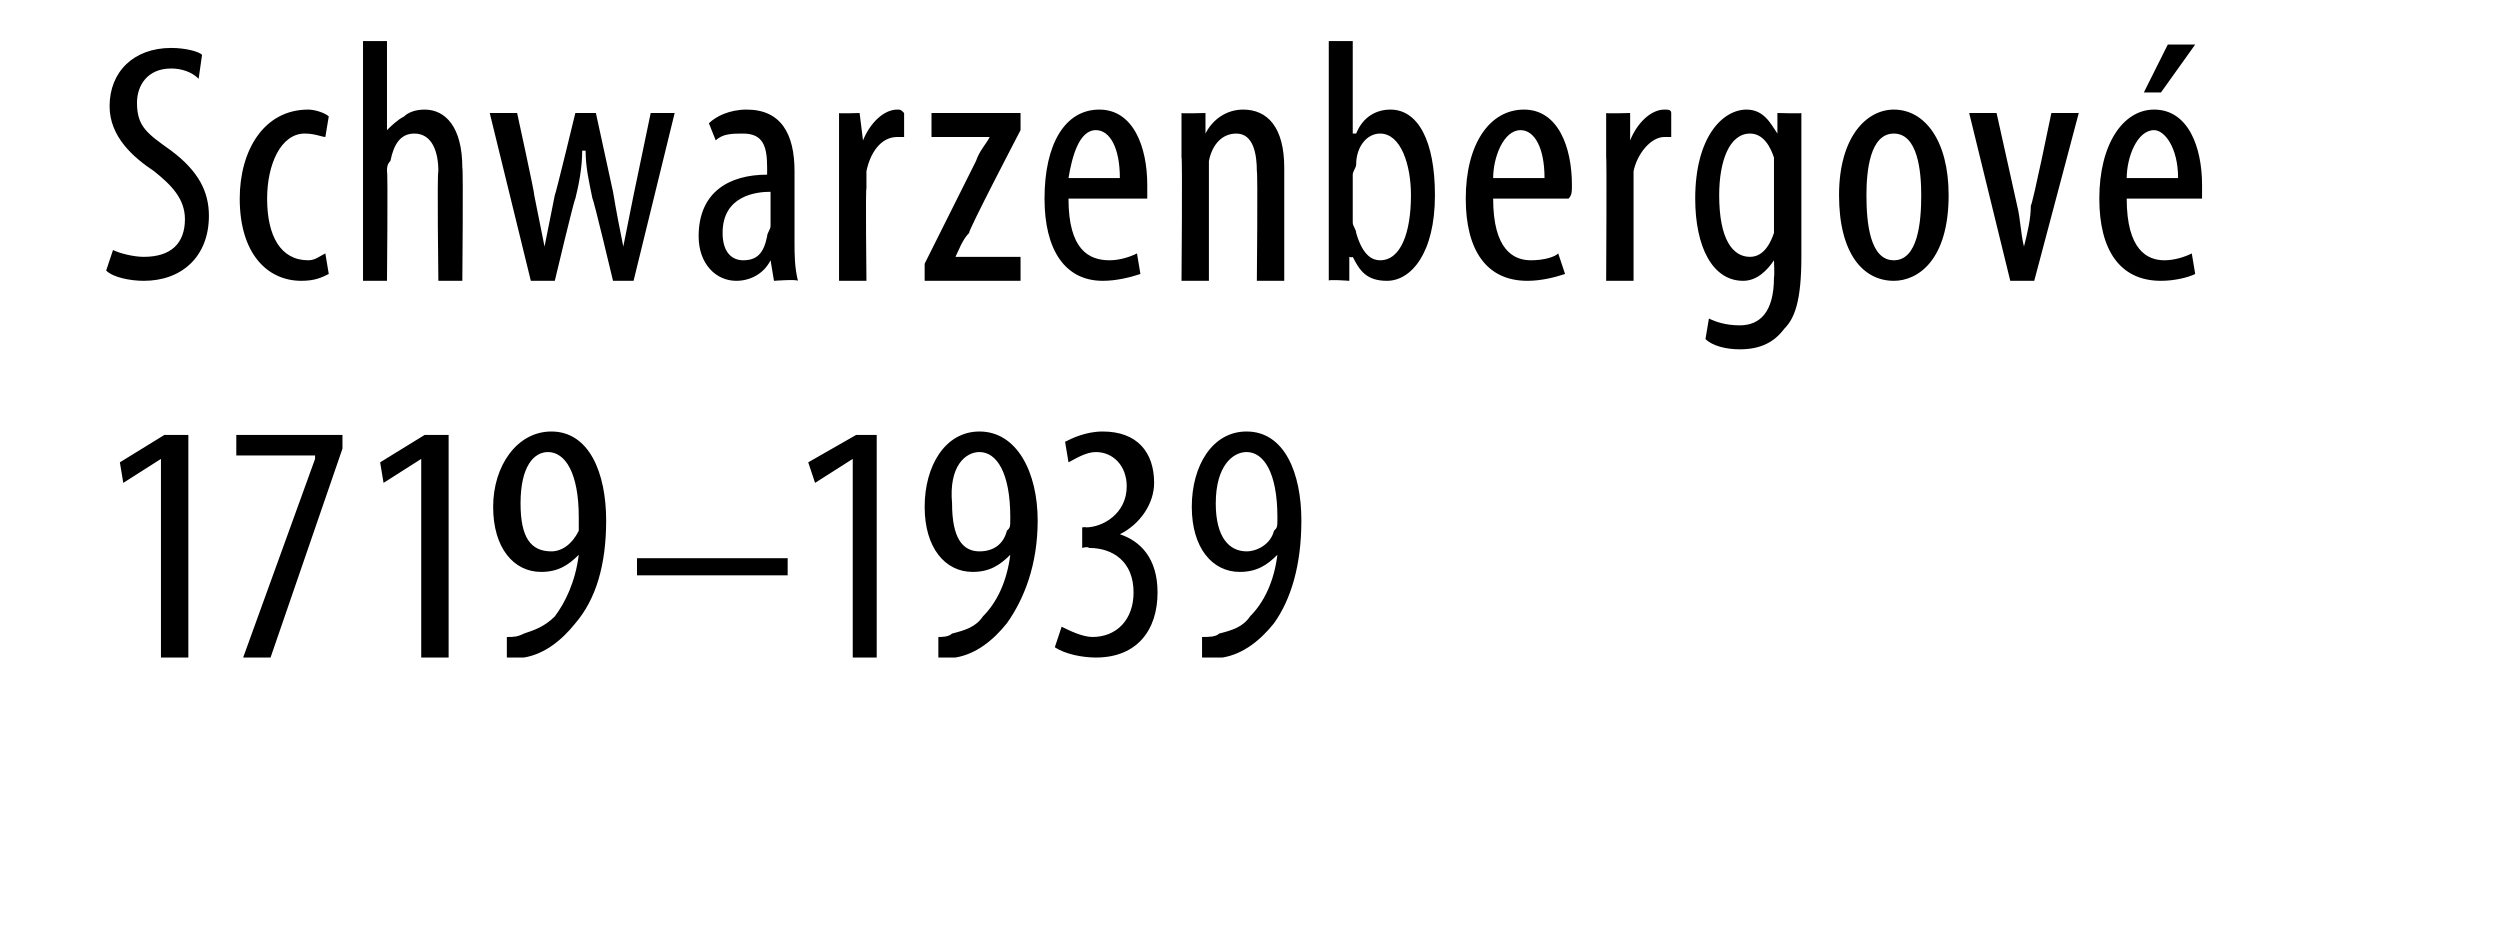
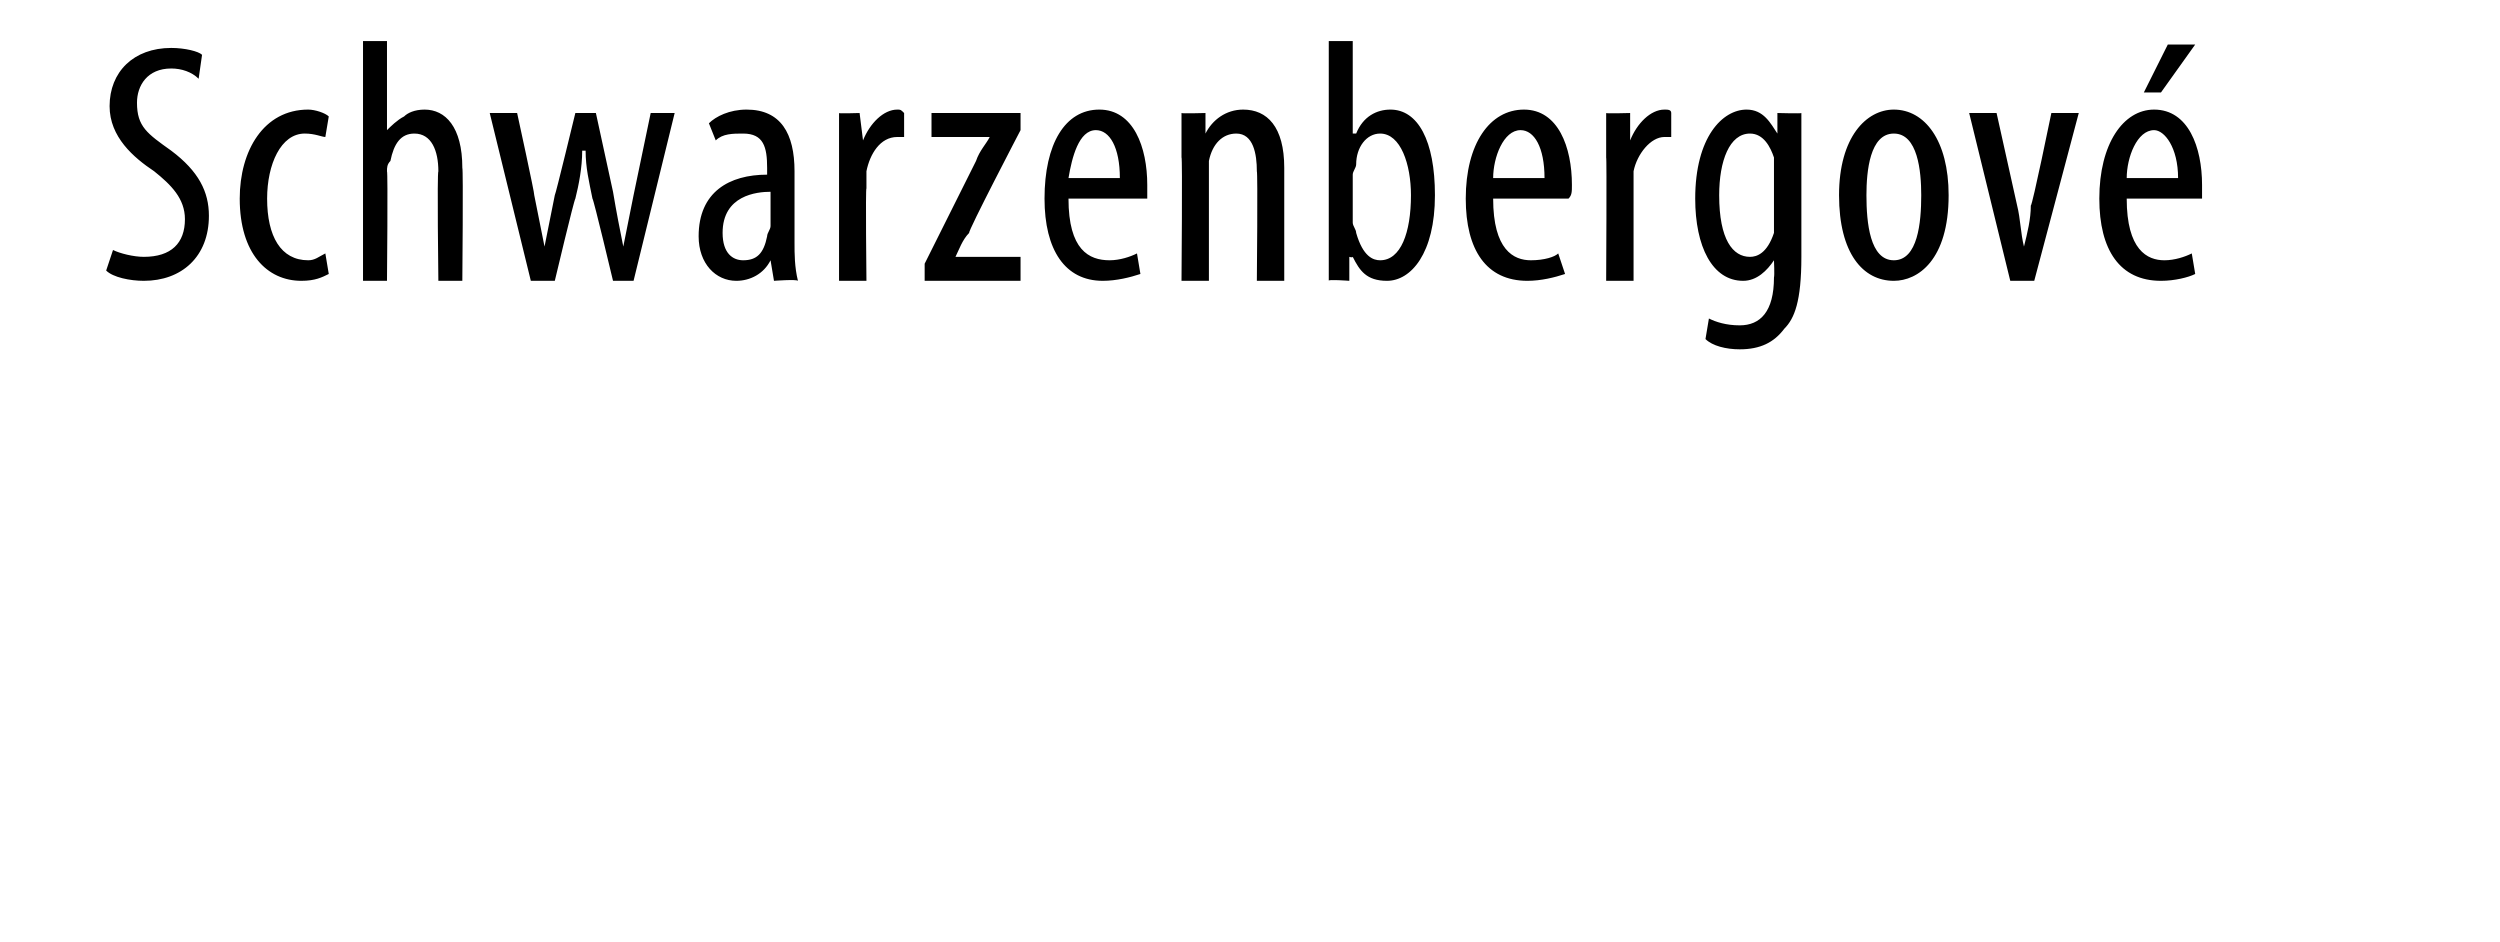
<svg xmlns="http://www.w3.org/2000/svg" version="1.1" width="73px" height="27.5px" viewBox="0 0 73 27.5">
  <desc>Schwarzenbergov 1719 1939</desc>
  <defs />
  <g id="Polygon206570">
-     <path d="m4.7 13.4l-1.1.7l-.1-.6l1.3-.8h.7v6.5h-.8v-5.8zm5.3-.7v.4l-2.1 6.1h-.8l2.1-5.8v-.1H6.9v-.6h3.1zm2.3.7l-1.1.7l-.1-.6l1.3-.8h.7v6.5h-.8v-5.8zm2.5 5.2c.2 0 .3 0 .5-.1c.3-.1.6-.2.9-.5c.3-.4.6-1 .7-1.8c-.3.3-.6.5-1.1.5c-.8 0-1.4-.7-1.4-1.9c0-1.2.7-2.2 1.7-2.2c1.1 0 1.6 1.2 1.6 2.6c0 1.3-.3 2.3-.9 3c-.4.5-.9.9-1.5 1h-.5v-.6zm.4-3.9c0 1 .3 1.4.9 1.4c.3 0 .6-.2.8-.6v-.4c0-1.3-.4-1.9-.9-1.9c-.4 0-.8.4-.8 1.5zm7.8 1.6v.5h-4.4v-.5h4.4zm1.9-2.9l-1.1.7l-.2-.6l1.4-.8h.6v6.5h-.7v-5.8zm2.5 5.2c.1 0 .3 0 .4-.1c.4-.1.7-.2.9-.5c.4-.4.7-1 .8-1.8c-.3.3-.6.5-1.1.5c-.8 0-1.4-.7-1.4-1.9c0-1.2.6-2.2 1.6-2.2c1.1 0 1.7 1.2 1.7 2.6c0 1.3-.4 2.3-.9 3c-.4.5-.9.9-1.5 1h-.5v-.6zm.4-3.9c0 1 .3 1.4.8 1.4c.4 0 .7-.2.8-.6c.1-.1.1-.1.1-.4c0-1.3-.4-1.9-.9-1.9c-.4 0-.9.4-.8 1.5zm3.2 3.6c.2.1.6.3.9.3c.7 0 1.2-.5 1.2-1.3c0-.9-.6-1.3-1.3-1.3c-.04-.05-.2 0-.2 0v-.6s.13-.02.1 0c.5 0 1.2-.4 1.2-1.2c0-.6-.4-1-.9-1c-.3 0-.6.2-.8.3l-.1-.6c.2-.1.6-.3 1.1-.3c1 0 1.5.6 1.5 1.5c0 .6-.4 1.2-1 1.5c.6.2 1.1.7 1.1 1.7c0 1.1-.6 1.9-1.8 1.9c-.4 0-.9-.1-1.2-.3l.2-.6zm4.1.3c.2 0 .4 0 .5-.1c.4-.1.7-.2.9-.5c.4-.4.7-1 .8-1.8c-.3.3-.6.5-1.1.5c-.8 0-1.4-.7-1.4-1.9c0-1.2.6-2.2 1.6-2.2c1.1 0 1.6 1.2 1.6 2.6c0 1.3-.3 2.3-.8 3c-.4.5-.9.9-1.5 1h-.6v-.6zm.4-3.9c0 1 .4 1.4.9 1.4c.3 0 .7-.2.8-.6c.1-.1.1-.1.1-.4c0-1.3-.4-1.9-.9-1.9c-.4 0-.9.4-.9 1.5z" stroke="none" fill="#000" />
-   </g>
+     </g>
  <g id="Polygon206569">
    <path d="m3.3 7.3c.2.1.6.2.9.2c.8 0 1.2-.4 1.2-1.1c0-.6-.4-1-.9-1.4c-.6-.4-1.3-1-1.3-1.9c0-1 .7-1.7 1.8-1.7c.4 0 .8.1.9.2l-.1.7C5.6 2.1 5.3 2 5 2c-.7 0-1 .5-1 1c0 .7.3.9 1 1.4c.8.6 1.1 1.2 1.1 1.9c0 1.2-.8 1.9-1.9 1.9c-.4 0-.9-.1-1.1-.3l.2-.6zm6.3.7c-.2.1-.4.2-.8.2c-1 0-1.8-.8-1.8-2.4c0-1.4.7-2.6 2-2.6c.2 0 .5.1.6.2l-.1.6c-.1 0-.3-.1-.6-.1c-.7 0-1.1.9-1.1 1.9c0 1.1.4 1.8 1.2 1.8c.2 0 .3-.1.5-.2l.1.6zm1-6.8h.7v2.6s.05.04 0 0c.1-.1.3-.3.5-.4c.1-.1.3-.2.6-.2c.6 0 1.1.5 1.1 1.7c.03.04 0 3.3 0 3.3h-.7s-.04-3.17 0-3.2c0-.6-.2-1.1-.7-1.1c-.4 0-.6.3-.7.8c-.1.1-.1.2-.1.3c.03.02 0 3.2 0 3.2h-.7v-7zm4.5 2.1s.52 2.38.5 2.4l.3 1.5l.3-1.5c.02 0 .6-2.4.6-2.4h.6l.5 2.3c.1.6.2 1.1.3 1.6l.3-1.5l.5-2.4h.7l-1.2 4.9h-.6s-.57-2.4-.6-2.4c-.1-.5-.2-.9-.2-1.4h-.1c0 .5-.1 1-.2 1.4c-.04.04-.6 2.4-.6 2.4h-.7l-1.2-4.9h.8zm8.1 3.8c0 .3 0 .7.1 1.1c-.04-.05-.7 0-.7 0l-.1-.6s-.01.05 0 0c-.2.4-.6.6-1 .6c-.6 0-1.1-.5-1.1-1.3c0-1.3.9-1.8 2-1.8v-.2c0-.6-.1-1-.7-1c-.3 0-.6 0-.8.2l-.2-.5c.2-.2.6-.4 1.1-.4c1 0 1.4.7 1.4 1.8v2.1zm-.7-1.5c-.4 0-1.4.1-1.4 1.2c0 .6.3.8.6.8c.4 0 .6-.2.7-.7c0-.1.1-.2.1-.3v-1zm2-1V3.3c-.04.02.6 0 .6 0l.1.8s.01-.02 0 0c.2-.5.6-.9 1-.9c.1 0 .1 0 .2.1v.7h-.2c-.5 0-.8.5-.9 1v.5c-.03-.03 0 2.7 0 2.7h-.8V4.6zM27 7.7l1.5-3c.1-.3.3-.5.4-.7c0-.03 0 0 0 0h-1.7v-.7h2.6v.5s-1.55 2.97-1.5 3c-.2.2-.3.5-.4.7c-.04 0 0 0 0 0h1.9v.7H27v-.5zm4.2-1.9c0 1.5.6 1.8 1.2 1.8c.3 0 .6-.1.8-.2l.1.6c-.3.1-.7.2-1.1.2c-1.1 0-1.7-.9-1.7-2.4c0-1.6.6-2.6 1.6-2.6c1 0 1.4 1.1 1.4 2.2v.4h-2.3zm1.5-.6c0-.9-.3-1.4-.7-1.4c-.5 0-.7.8-.8 1.4h1.5zm1.8-.6V3.3c-.01.02.7 0 .7 0v.6s.02 0 0 0c.2-.4.6-.7 1.1-.7c.7 0 1.2.5 1.2 1.7v3.3h-.8s.03-3.16 0-3.2c0-.5-.1-1.1-.6-1.1c-.4 0-.7.3-.8.8v3.5h-.8s.03-3.64 0-3.6zm4.3-3.4h.7v2.7h.1c.2-.5.6-.7 1-.7c.8 0 1.3.9 1.3 2.5c0 1.7-.7 2.5-1.4 2.5c-.6 0-.8-.3-1-.7c-.01.03-.1 0-.1 0v.7s-.65-.05-.6 0v-7zm.7 5.3c0 .1.1.2.1.3c.2.7.5.8.7.8c.6 0 .9-.8.9-1.9c0-.9-.3-1.8-.9-1.8c-.4 0-.7.4-.7.9c0 .1-.1.2-.1.3v1.4zm4.1-.7c0 1.5.6 1.8 1.1 1.8c.4 0 .7-.1.8-.2l.2.6c-.3.1-.7.2-1.1.2c-1.2 0-1.8-.9-1.8-2.4c0-1.6.7-2.6 1.7-2.6c1 0 1.4 1.1 1.4 2.2c0 .2 0 .3-.1.4h-2.2zm1.5-.6c0-.9-.3-1.4-.7-1.4c-.5 0-.8.8-.8 1.4h1.5zm1.8-.6V3.3c-.02.02.7 0 .7 0v.8s.03-.02 0 0c.2-.5.6-.9 1-.9c.1 0 .2 0 .2.1v.7h-.2c-.4 0-.8.5-.9 1v3.2h-.8s.02-3.64 0-3.6zm5.7 2.9c0 1.3-.2 1.8-.5 2.1c-.3.4-.7.6-1.3.6c-.4 0-.8-.1-1-.3l.1-.6c.2.1.5.2.9.2c.6 0 1-.4 1-1.4c.02-.05 0-.5 0-.5c0 0 0-.03 0 0c-.2.3-.5.6-.9.6c-.9 0-1.4-1-1.4-2.4c0-1.8.8-2.6 1.5-2.6c.5 0 .7.4.9.7c-.02-.05 0 0 0 0v-.6s.72.02.7 0v4.2zM51.8 5v-.4c-.1-.3-.3-.7-.7-.7c-.6 0-.9.8-.9 1.8c0 1.3.4 1.8.9 1.8c.2 0 .5-.1.7-.7V5zm5.1.7c0 1.9-.9 2.5-1.6 2.5c-.9 0-1.6-.8-1.6-2.5c0-1.7.8-2.5 1.6-2.5c.9 0 1.6.9 1.6 2.5zm-2.4 0c0 .8.1 1.9.8 1.9c.7 0 .8-1.1.8-1.9c0-.7-.1-1.8-.8-1.8c-.7 0-.8 1.1-.8 1.8zm3.8-2.4l.6 2.7c.1.4.1.8.2 1.2c.1-.4.2-.8.2-1.2c.04.03.6-2.7.6-2.7h.8l-1.3 4.9h-.7l-1.2-4.9h.8zm3.8 2.5c0 1.5.6 1.8 1.1 1.8c.3 0 .6-.1.8-.2l.1.6c-.2.1-.6.2-1 .2c-1.2 0-1.8-.9-1.8-2.4c0-1.6.7-2.6 1.6-2.6c1 0 1.4 1.1 1.4 2.2v.4h-2.2zm1.5-.6c0-.9-.4-1.4-.7-1.4c-.5 0-.8.8-.8 1.4h1.5zm.5-3.9l-1 1.4h-.5l.7-1.4h.8z" stroke="none" fill="#000" />
  </g>
</svg>